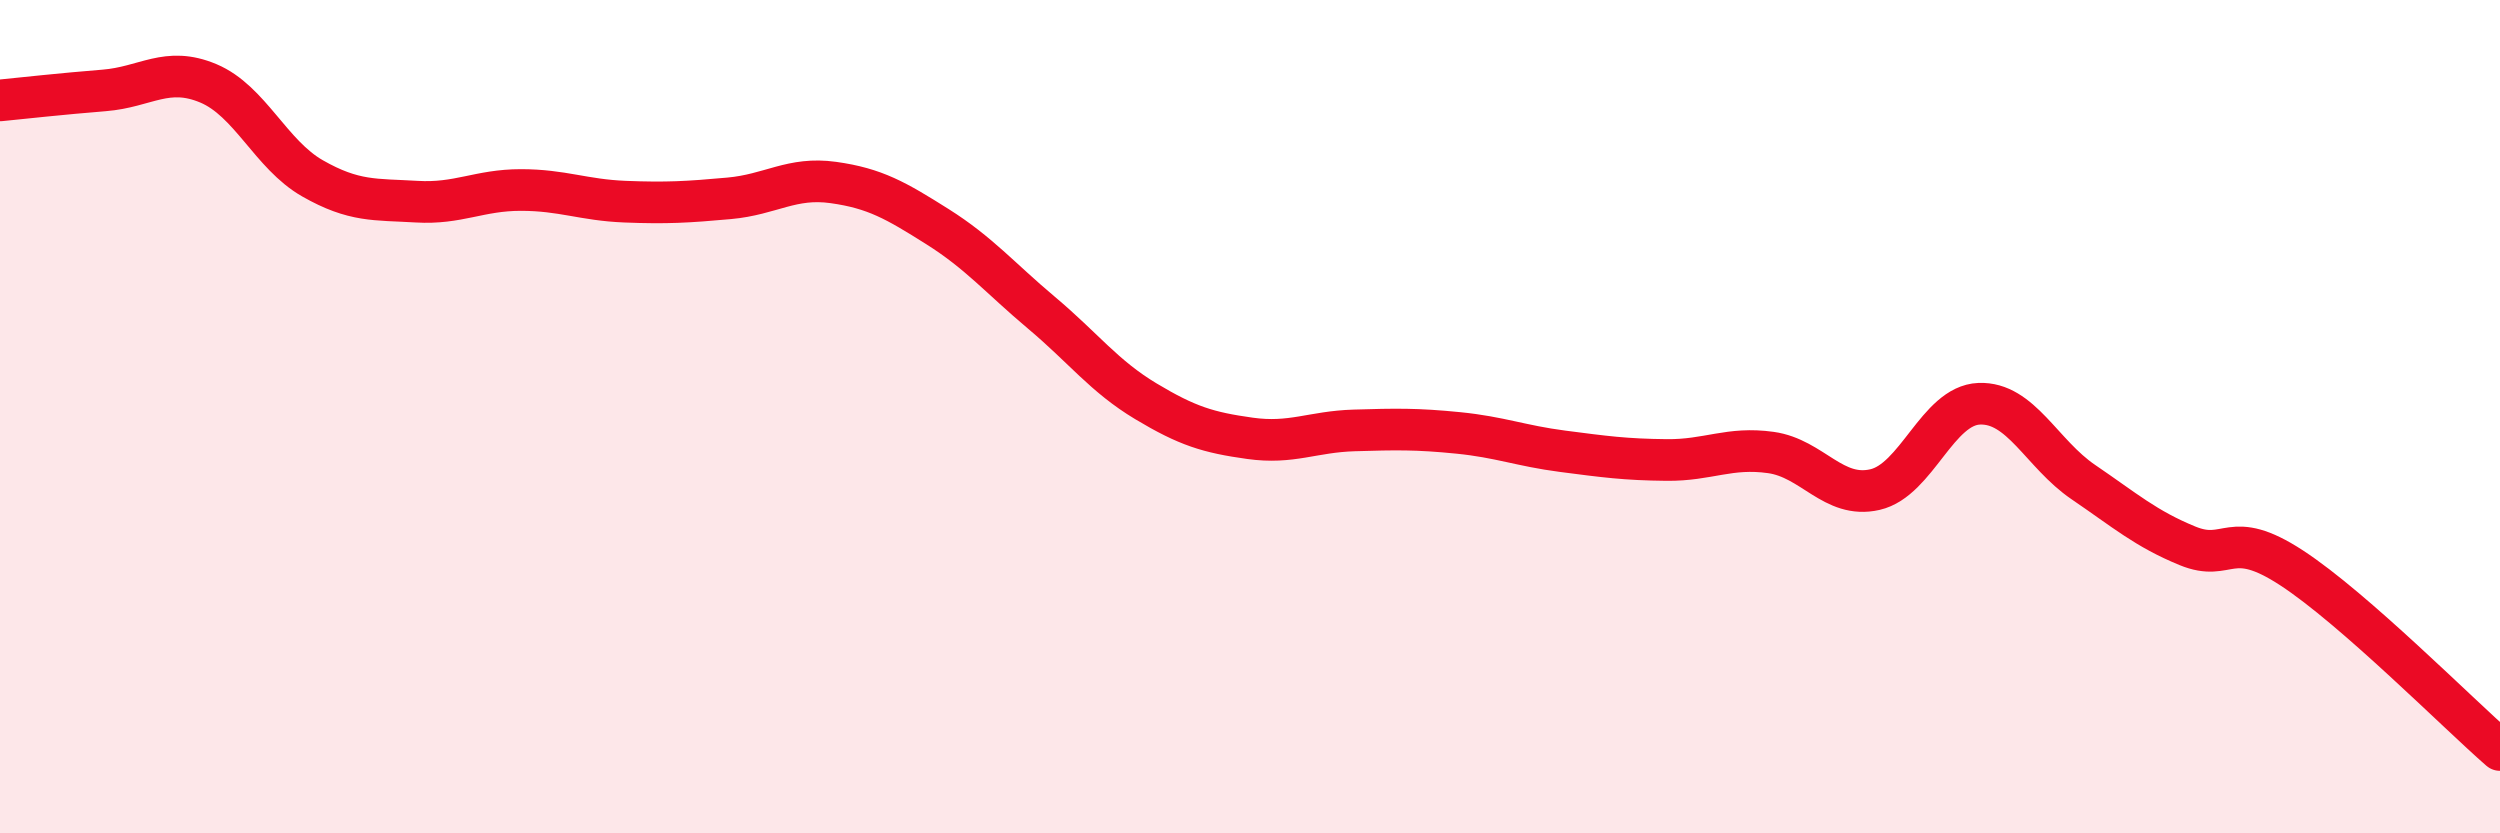
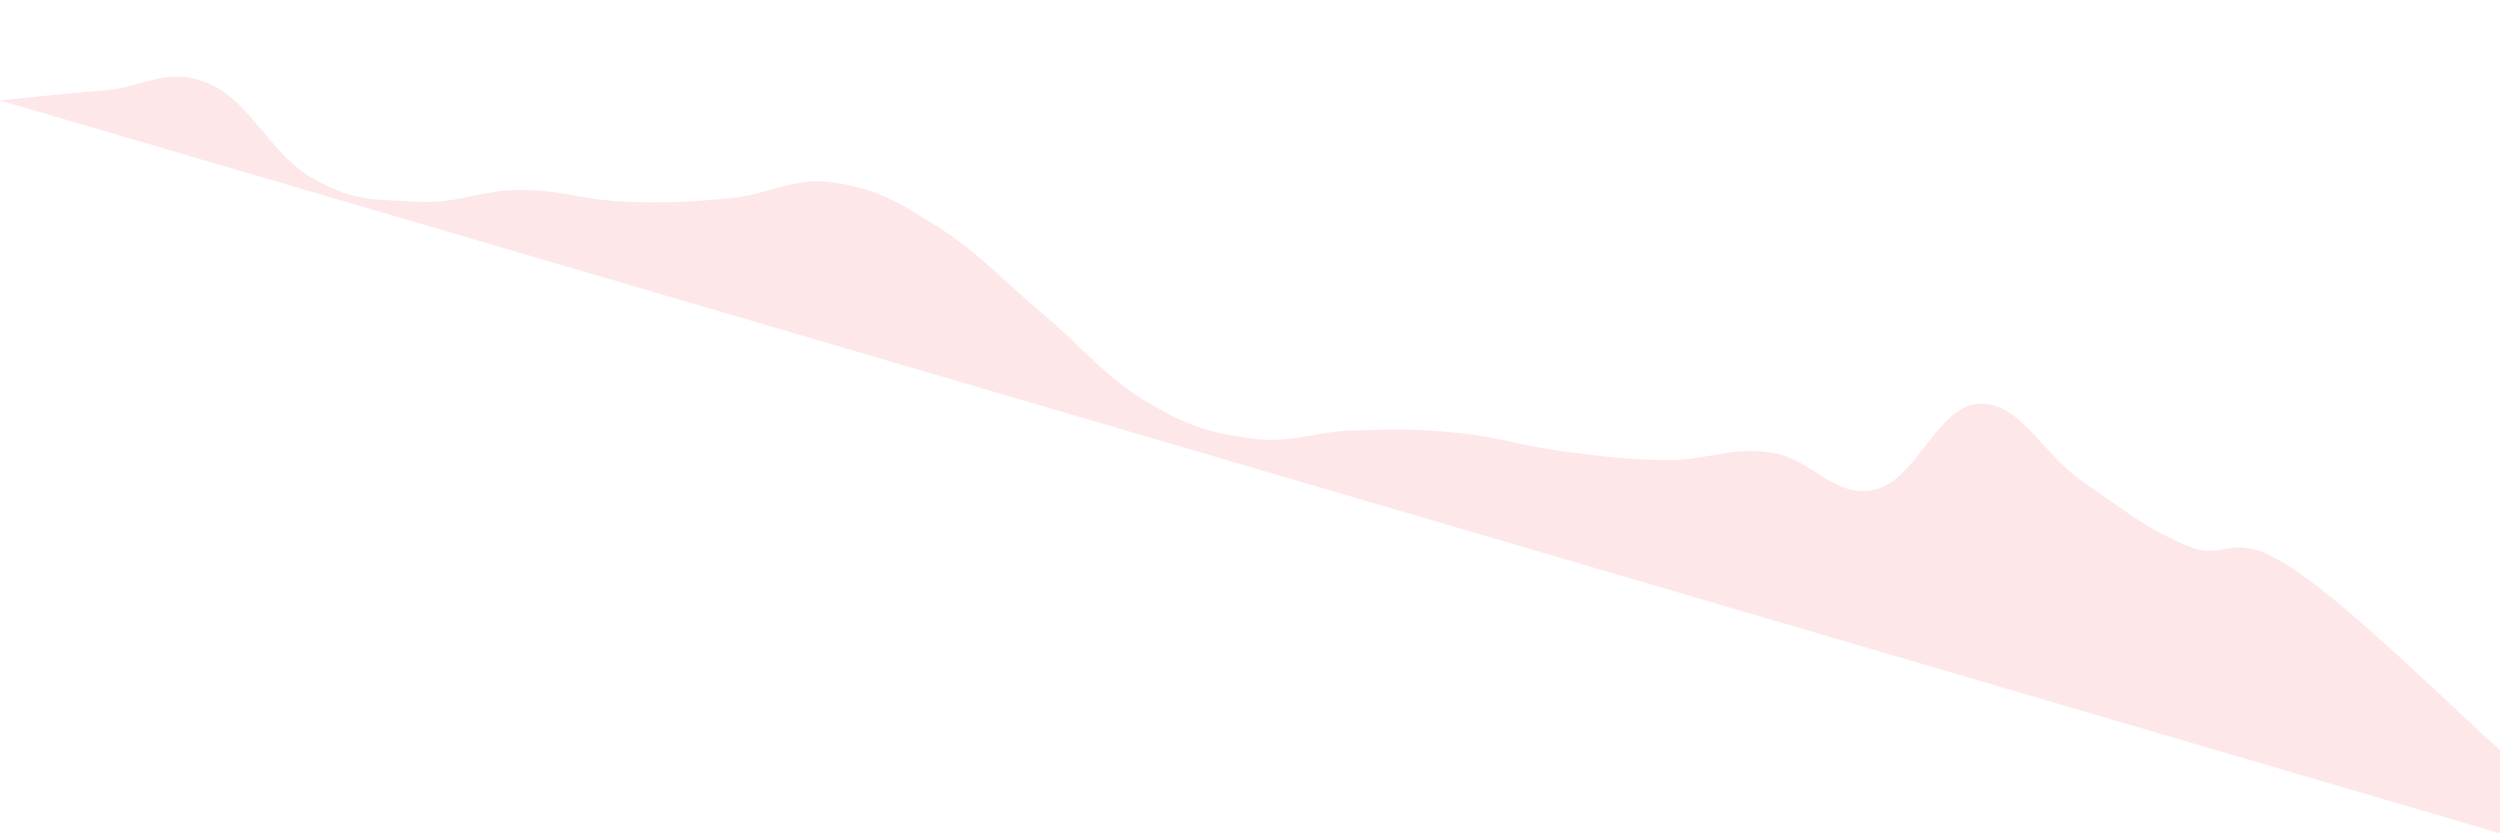
<svg xmlns="http://www.w3.org/2000/svg" width="60" height="20" viewBox="0 0 60 20">
-   <path d="M 0,2.41 C 0.5,2.36 1.5,2.25 2.5,2.17 C 3.5,2.09 4,1.58 5,2 C 6,2.42 6.5,3.71 7.5,4.28 C 8.5,4.85 9,4.78 10,4.84 C 11,4.9 11.5,4.56 12.5,4.56 C 13.5,4.56 14,4.8 15,4.84 C 16,4.88 16.5,4.85 17.5,4.76 C 18.5,4.67 19,4.24 20,4.38 C 21,4.52 21.5,4.81 22.5,5.44 C 23.5,6.07 24,6.67 25,7.51 C 26,8.35 26.5,9.03 27.5,9.63 C 28.5,10.23 29,10.38 30,10.52 C 31,10.66 31.5,10.36 32.5,10.33 C 33.5,10.3 34,10.29 35,10.39 C 36,10.49 36.5,10.7 37.5,10.83 C 38.5,10.96 39,11.03 40,11.04 C 41,11.05 41.5,10.72 42.5,10.86 C 43.5,11 44,11.98 45,11.75 C 46,11.52 46.5,9.73 47.5,9.69 C 48.5,9.65 49,10.89 50,11.57 C 51,12.25 51.5,12.69 52.5,13.1 C 53.5,13.51 53.5,12.65 55,13.63 C 56.5,14.61 59,17.13 60,18L60 20L0 20Z" fill="#EB0A25" opacity="0.1" stroke-linecap="round" stroke-linejoin="round" />
-   <path d="M 0,2.41 C 0.5,2.36 1.5,2.25 2.5,2.17 C 3.5,2.09 4,1.58 5,2 C 6,2.42 6.5,3.71 7.5,4.28 C 8.5,4.85 9,4.78 10,4.84 C 11,4.9 11.5,4.56 12.5,4.56 C 13.5,4.56 14,4.8 15,4.84 C 16,4.88 16.5,4.85 17.5,4.76 C 18.5,4.67 19,4.24 20,4.38 C 21,4.52 21.5,4.81 22.5,5.44 C 23.5,6.07 24,6.67 25,7.51 C 26,8.35 26.5,9.03 27.5,9.63 C 28.5,10.23 29,10.38 30,10.52 C 31,10.66 31.5,10.36 32.5,10.33 C 33.5,10.3 34,10.29 35,10.39 C 36,10.49 36.5,10.7 37.5,10.83 C 38.5,10.96 39,11.03 40,11.04 C 41,11.05 41.5,10.72 42.5,10.86 C 43.5,11 44,11.98 45,11.75 C 46,11.52 46.5,9.73 47.5,9.69 C 48.5,9.65 49,10.89 50,11.57 C 51,12.25 51.5,12.69 52.5,13.1 C 53.5,13.51 53.5,12.65 55,13.63 C 56.5,14.61 59,17.13 60,18" stroke="#EB0A25" stroke-width="1" fill="none" stroke-linecap="round" stroke-linejoin="round" />
+   <path d="M 0,2.41 C 0.5,2.36 1.5,2.25 2.5,2.17 C 3.5,2.09 4,1.58 5,2 C 6,2.42 6.5,3.71 7.5,4.28 C 8.5,4.85 9,4.78 10,4.84 C 11,4.9 11.5,4.56 12.5,4.56 C 13.5,4.56 14,4.8 15,4.84 C 16,4.88 16.5,4.85 17.5,4.76 C 18.5,4.67 19,4.24 20,4.38 C 21,4.52 21.5,4.81 22.5,5.44 C 23.5,6.07 24,6.67 25,7.51 C 26,8.35 26.5,9.03 27.5,9.63 C 28.5,10.23 29,10.38 30,10.52 C 31,10.66 31.5,10.36 32.5,10.33 C 33.5,10.3 34,10.29 35,10.39 C 36,10.49 36.5,10.7 37.5,10.83 C 38.5,10.96 39,11.03 40,11.04 C 41,11.05 41.5,10.72 42.5,10.86 C 43.5,11 44,11.98 45,11.75 C 46,11.52 46.5,9.73 47.5,9.69 C 48.5,9.65 49,10.89 50,11.57 C 51,12.25 51.5,12.69 52.5,13.1 C 53.5,13.51 53.5,12.65 55,13.63 C 56.5,14.61 59,17.13 60,18L60 20Z" fill="#EB0A25" opacity="0.1" stroke-linecap="round" stroke-linejoin="round" />
</svg>